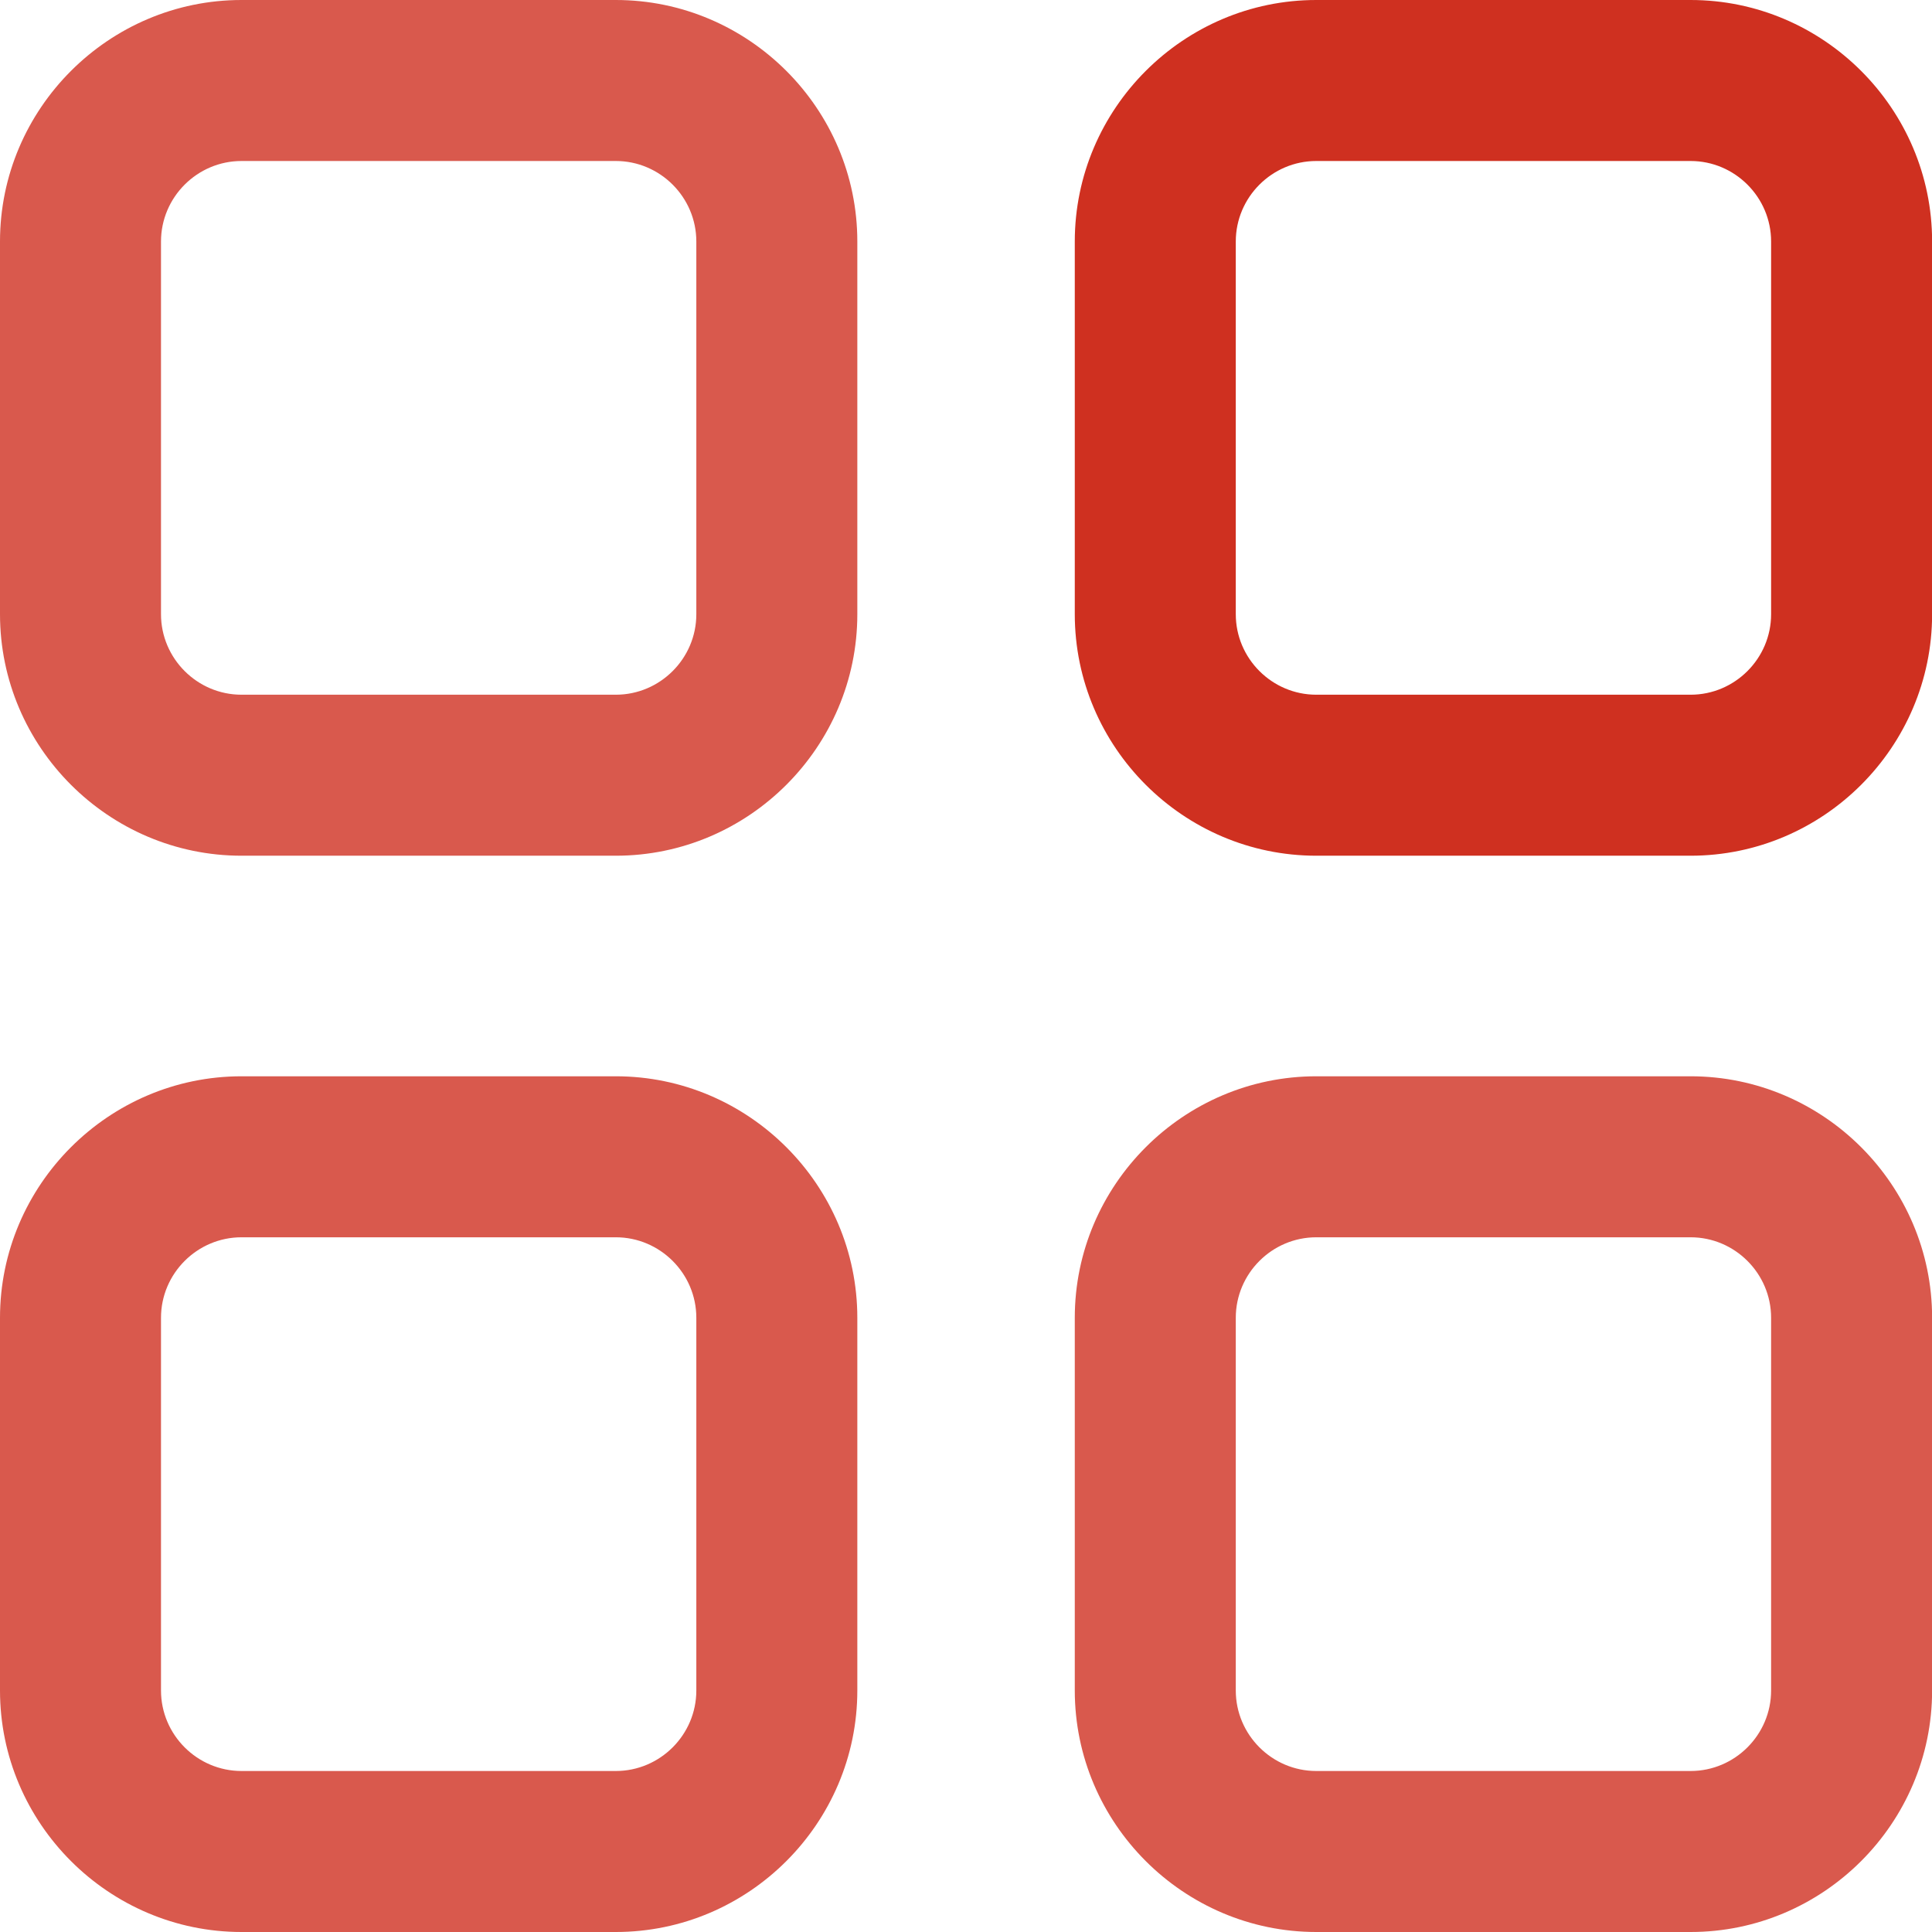
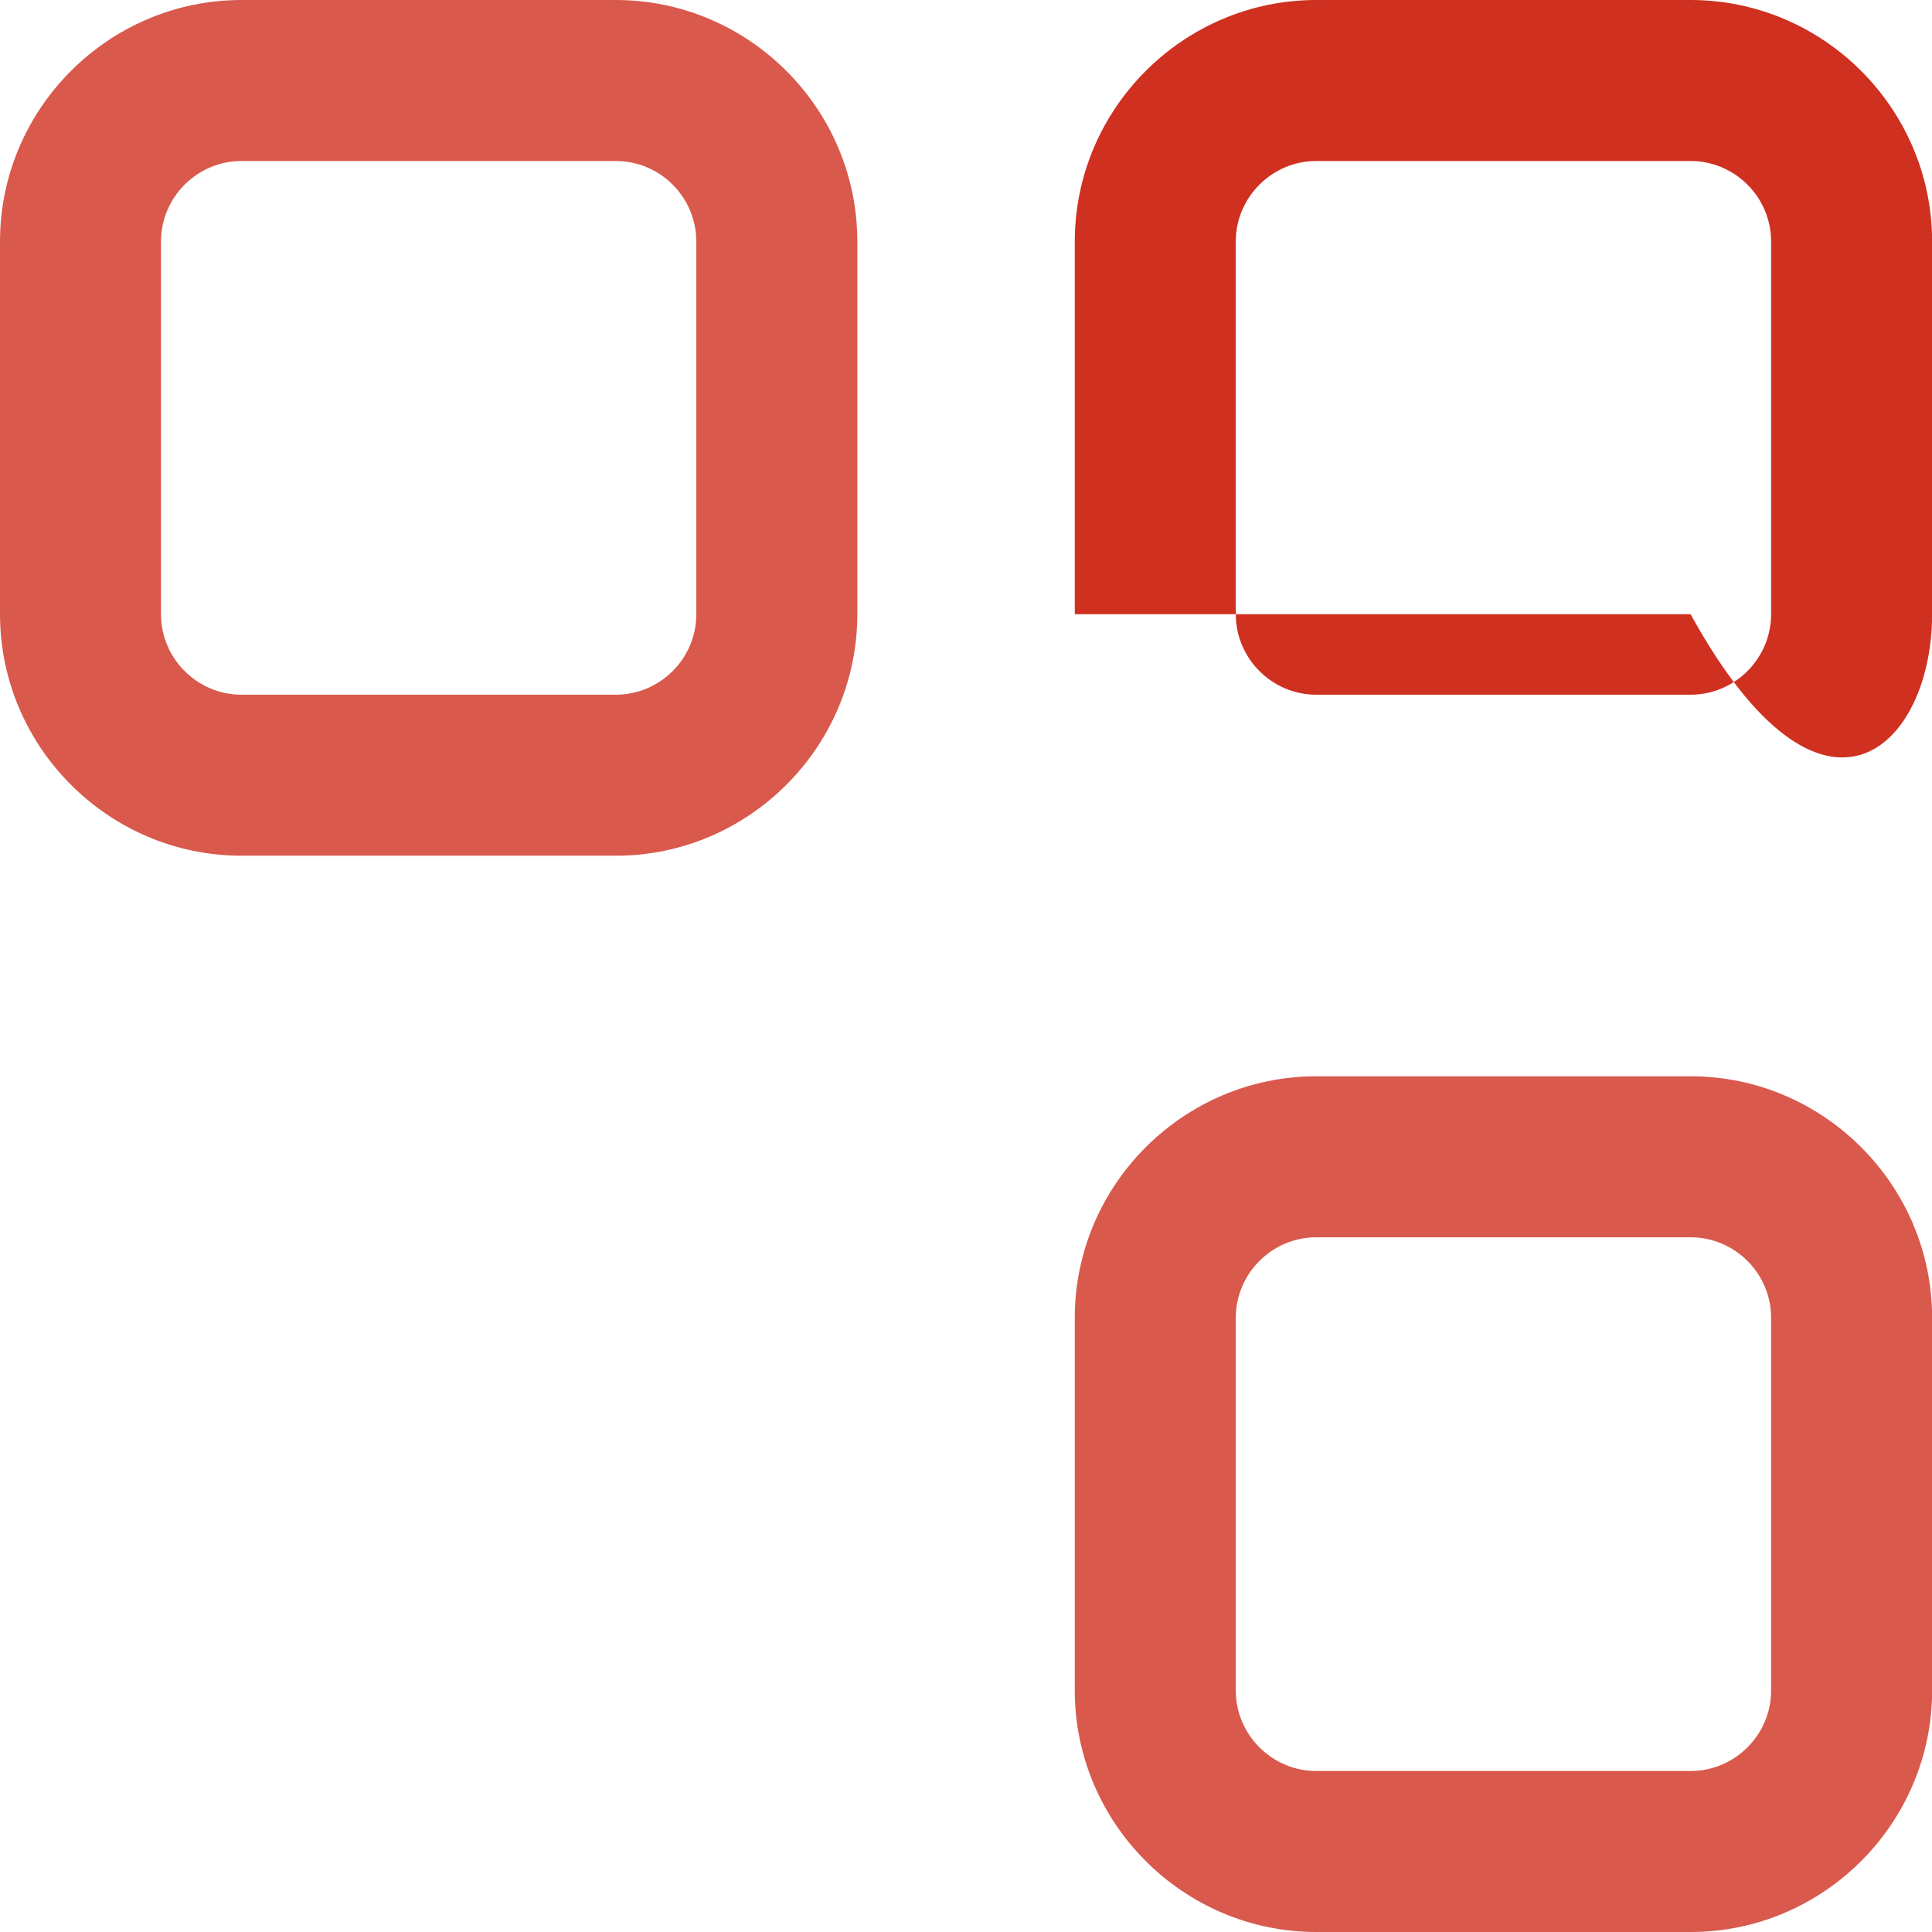
<svg xmlns="http://www.w3.org/2000/svg" width="36" height="36" viewBox="0 0 36 36" fill="none">
  <path d="M11.475 0H4.5C2.025 0 -0 2.025 -0 4.5V11.445C-0 13.92 2.025 15.945 4.5 15.945H11.475C13.95 15.945 15.975 13.92 15.975 11.445V4.5C15.975 2.025 13.95 0 11.475 0ZM12.975 11.445C12.975 12.27 12.3 12.945 11.475 12.945H4.5C3.675 12.945 3 12.27 3 11.445V4.5C3 3.675 3.675 3 4.5 3H11.475C12.3 3 12.975 3.675 12.975 4.5V11.445Z" fill="#D9594D" />
-   <path d="M31.502 0H24.527C22.052 0 20.027 2.025 20.027 4.5V11.445C20.027 13.92 22.052 15.945 24.527 15.945H31.502C33.977 15.945 36.002 13.92 36.002 11.445V4.5C36.002 2.025 33.977 0 31.502 0ZM33.002 11.445C33.002 12.27 32.327 12.945 31.502 12.945H24.527C23.702 12.945 23.027 12.27 23.027 11.445V4.5C23.027 3.675 23.702 3 24.527 3H31.502C32.327 3 33.002 3.675 33.002 4.5V11.445Z" fill="#CF3020" />
-   <path d="M11.475 20.055H4.5C2.025 20.055 -0 22.08 -0 24.555V31.5C-0 33.975 2.025 36 4.5 36H11.475C13.95 36 15.975 33.975 15.975 31.5V24.555C15.975 22.08 13.95 20.055 11.475 20.055ZM12.975 31.5C12.975 32.325 12.3 33 11.475 33H4.5C3.675 33 3 32.325 3 31.5V24.555C3 23.73 3.675 23.055 4.5 23.055H11.475C12.3 23.055 12.975 23.73 12.975 24.555V31.5Z" fill="#D9594D" />
+   <path d="M31.502 0H24.527C22.052 0 20.027 2.025 20.027 4.5V11.445H31.502C33.977 15.945 36.002 13.92 36.002 11.445V4.5C36.002 2.025 33.977 0 31.502 0ZM33.002 11.445C33.002 12.27 32.327 12.945 31.502 12.945H24.527C23.702 12.945 23.027 12.27 23.027 11.445V4.5C23.027 3.675 23.702 3 24.527 3H31.502C32.327 3 33.002 3.675 33.002 4.5V11.445Z" fill="#CF3020" />
  <path d="M31.502 20.055H24.527C22.052 20.055 20.027 22.08 20.027 24.555V31.5C20.027 33.975 22.052 36 24.527 36H31.502C33.977 36 36.002 33.975 36.002 31.5V24.555C36.002 22.08 33.977 20.055 31.502 20.055ZM33.002 31.5C33.002 32.325 32.327 33 31.502 33H24.527C23.702 33 23.027 32.325 23.027 31.5V24.555C23.027 23.73 23.702 23.055 24.527 23.055H31.502C32.327 23.055 33.002 23.73 33.002 24.555V31.5Z" fill="#D9594D" />
</svg>